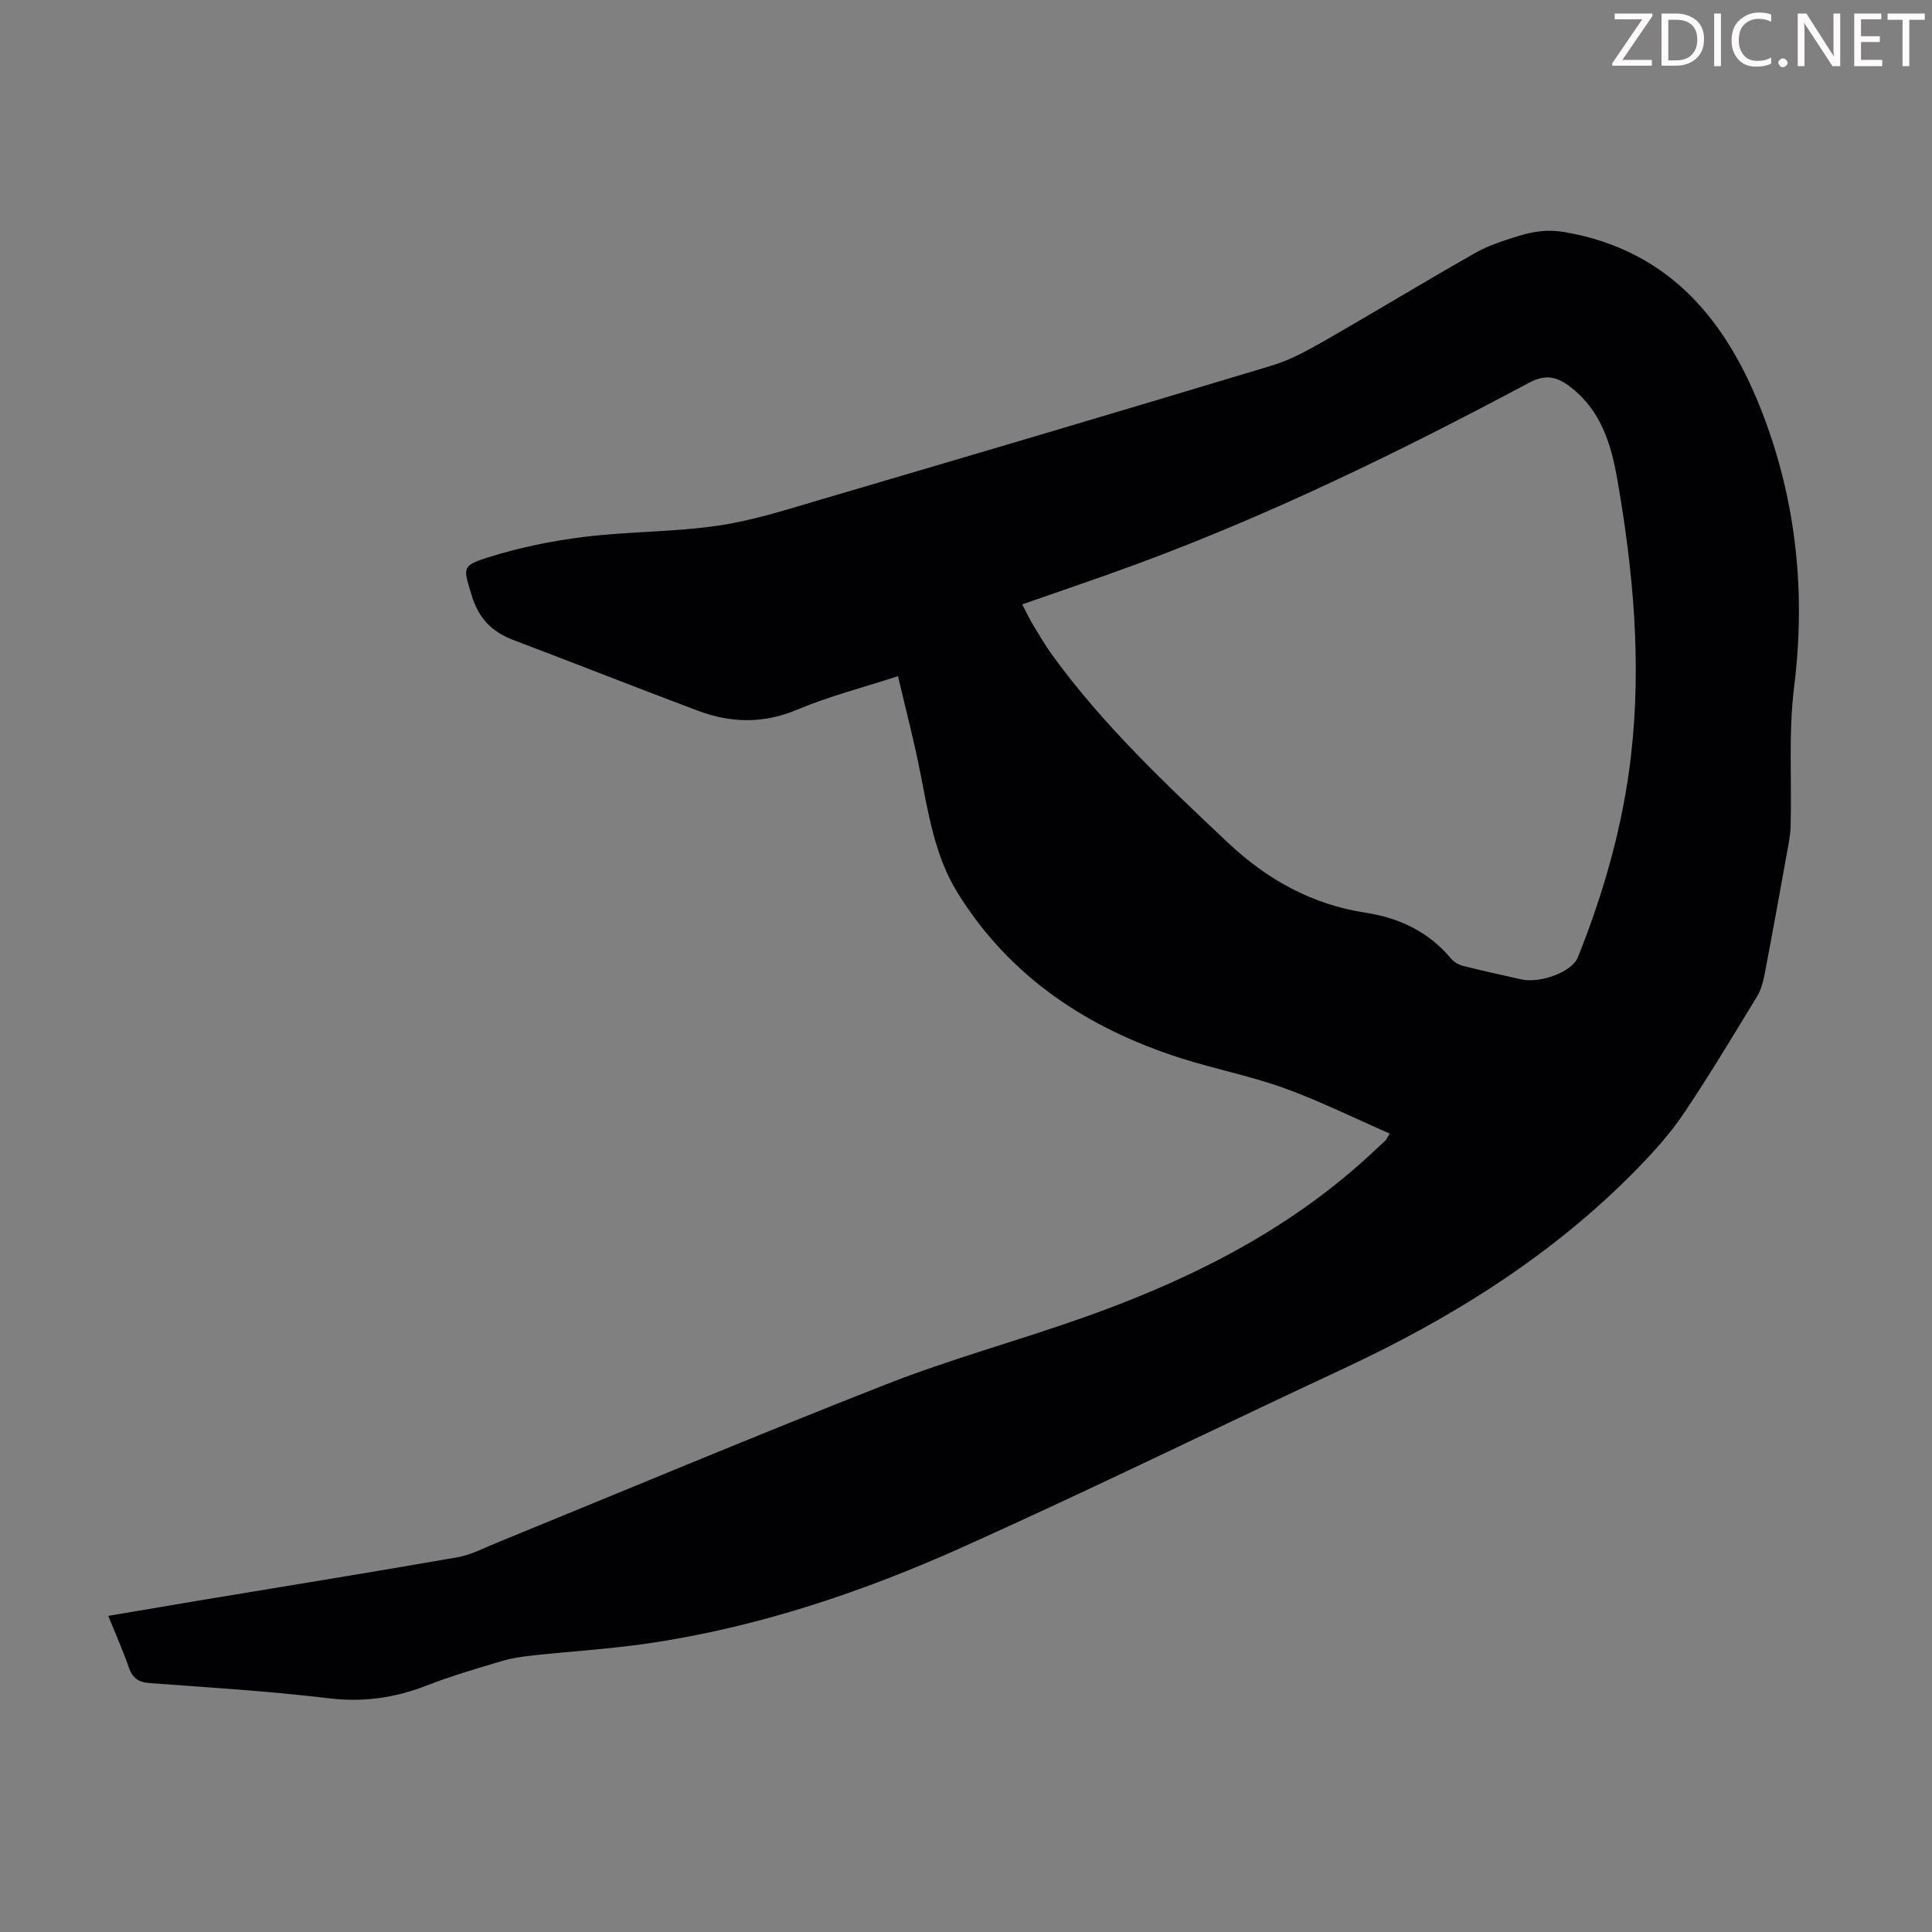
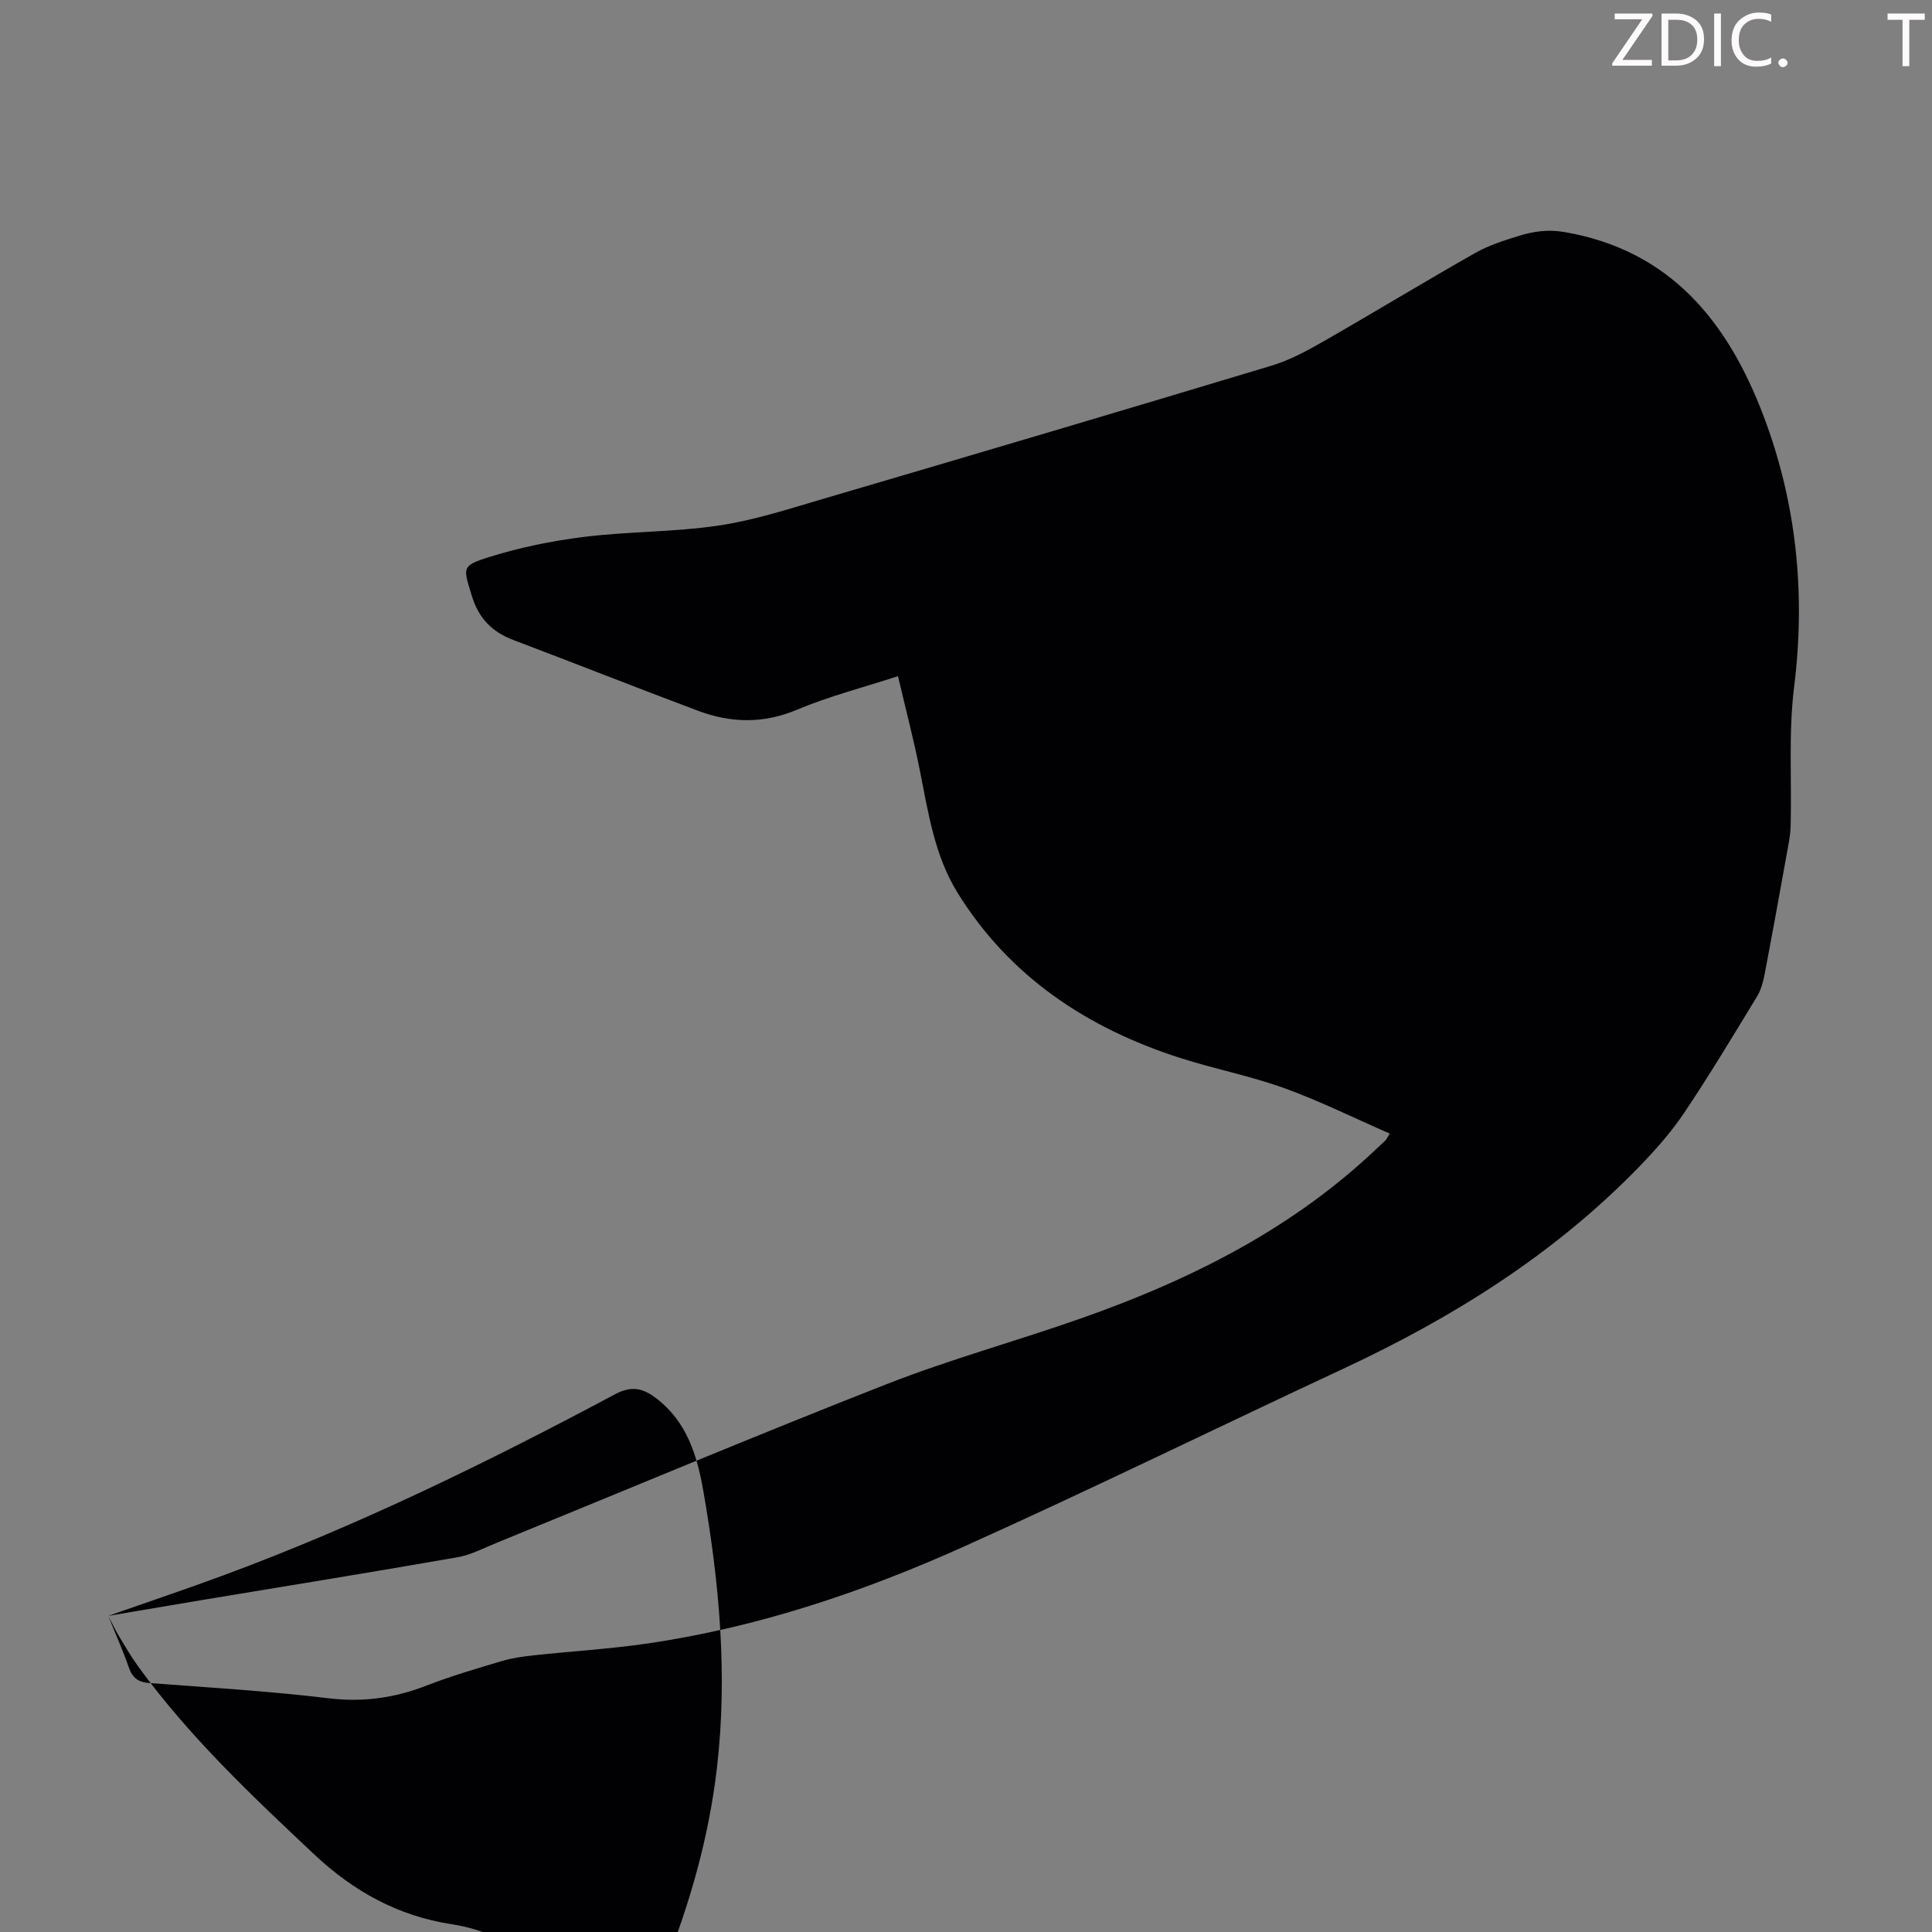
<svg xmlns="http://www.w3.org/2000/svg" enable-background="new 0 0 400 400" viewBox="0 0 400 400">
  <rect x="0" y="0" width="400" height="400" fill="#808080" stroke="none" />
  <g fill="#fcfafa">
    <path d="m342.2 3.2-6.3 9.2h6.1v1.2h-8.2v-.5l6.2-9.1h-5.7v-1.2h7.8v.4z" />
    <path d="m344 13.7v-10.9h3.1c1.6 0 3 .5 4.1 1.4 1.1 1 1.6 2.2 1.6 3.9s-.5 3-1.6 4-2.5 1.5-4.2 1.5h-3zm1.4-9.6v8.4h1.6c1.4 0 2.5-.4 3.2-1.1.8-.8 1.2-1.8 1.2-3.2s-.4-2.4-1.2-3.1-1.8-1-3.1-1z" />
    <path d="m356.3 2.8v10.9h-1.4v-10.9z" />
    <path d="m366.6 13.2c-.8.4-1.8.6-3 .6-1.6 0-2.8-.5-3.7-1.5s-1.4-2.3-1.4-3.9c0-1.7.5-3.2 1.6-4.2s2.4-1.6 4-1.6c1 0 1.9.1 2.6.4v1.5c-.8-.4-1.6-.6-2.6-.6-1.2 0-2.2.4-3 1.2s-1.1 1.9-1.1 3.3c0 1.3.4 2.3 1.1 3.1s1.6 1.1 2.8 1.1c1.1 0 2-.2 2.8-.7v1.3z" />
    <path d="m368.2 13c0-.3.1-.5.3-.6.2-.2.4-.3.6-.3.3 0 .5.1.7.3s.3.4.3.6-.1.5-.3.6c-.2.2-.4.3-.7.3s-.5-.1-.6-.3c-.2-.2-.3-.4-.3-.6z" />
-     <path d="m381.1 13.7h-1.7l-5.5-8.4c-.2-.2-.3-.5-.4-.7 0 .2.1.8.1 1.5v7.6h-1.4v-10.9h1.8l5.3 8.3c.3.4.4.6.4.8 0-.3-.1-.8-.1-1.6v-7.5h1.4v10.9z" />
-     <path d="m389.7 13.7h-5.8v-10.9h5.6v1.2h-4.2v3.5h3.9v1.2h-3.9v3.7h4.4z" />
    <path d="m398.4 4.1h-3.1v9.6h-1.4v-9.6h-3.1v-1.3h7.7v1.3z" />
  </g>
-   <path d="m22.41 334.55c6.63-1.12 12.99-2.21 19.35-3.27 17.65-2.93 35.31-5.78 52.93-8.86 2.81-.49 5.46-1.91 8.15-3 26.9-10.98 53.69-22.25 80.74-32.85 13.29-5.21 27.14-8.98 40.62-13.75 20.8-7.35 40.42-16.93 57.16-31.66 1.85-1.63 3.64-3.32 5.44-5 .23-.21.35-.53.94-1.46-7.38-3.22-14.46-6.74-21.84-9.41-7.02-2.53-14.43-3.97-21.55-6.25-19.22-6.16-35.32-16.79-46.11-34.22-4.71-7.61-6.05-16.5-7.77-25.18-1.27-6.45-2.96-12.82-4.55-19.65-7.24 2.36-14.27 4.16-20.89 6.94-6.99 2.95-13.73 2.77-20.53.22-12.76-4.78-25.42-9.81-38.16-14.62-4.49-1.69-7.25-4.52-8.68-9.25-1.71-5.67-2.21-6.12 3.43-7.89 6.44-2.03 13.18-3.41 19.89-4.24 9.2-1.13 18.57-.98 27.73-2.33 7.24-1.06 14.33-3.36 21.39-5.44 31.1-9.14 62.17-18.33 93.21-27.69 3.79-1.14 7.39-3.12 10.86-5.1 10.47-6 20.79-12.28 31.28-18.23 2.79-1.58 5.95-2.57 9.04-3.53 3.05-.94 6.04-1.37 9.45-.78 22.07 3.81 33.88 18.79 41.19 38.09 6.83 18.04 8.73 36.79 6.32 56.11-1.18 9.49-.47 19.21-.72 28.83-.05 1.98-.49 3.96-.84 5.93-1.48 8.23-2.97 16.46-4.54 24.67-.31 1.6-.75 3.28-1.58 4.64-4.95 8.12-9.84 16.28-15.14 24.17-2.71 4.03-6.01 7.72-9.4 11.22-17.56 18.06-38.52 31.14-61.22 41.72-26.13 12.18-52.02 24.89-78.31 36.71-20.94 9.42-42.67 16.76-65.53 20.11-7.84 1.15-15.79 1.62-23.68 2.47-2.2.24-4.43.54-6.54 1.17-5.24 1.56-10.52 3.1-15.61 5.08-6.6 2.57-13.15 3.5-20.29 2.64-12.32-1.48-24.73-2.23-37.11-3.15-2.35-.17-3.54-1.1-4.29-3.29-1.2-3.46-2.7-6.81-4.24-10.62zm189.23-209.42c.89 1.7 1.5 3.02 2.25 4.25 1.27 2.1 2.51 4.23 3.95 6.22 10.51 14.49 23.45 26.69 36.42 38.89 8.13 7.65 17.38 12.78 28.52 14.49 6.92 1.06 13.01 3.93 17.62 9.46.59.71 1.56 1.3 2.47 1.53 4 1.01 8.03 1.89 12.05 2.79 3.99.9 10.55-1.54 11.75-4.53 5.38-13.44 9.33-27.26 11-41.68 2.24-19.31.48-38.42-2.85-57.43-1.26-7.21-3.4-14.18-9.65-18.98-2.74-2.11-5.08-2.78-8.65-.87-26.33 14.06-53.13 27.16-81.17 37.52-7.72 2.85-15.53 5.47-23.71 8.34z" fill="#010103" />
+   <path d="m22.41 334.55c6.63-1.12 12.99-2.21 19.35-3.27 17.65-2.93 35.31-5.78 52.93-8.86 2.81-.49 5.46-1.91 8.15-3 26.9-10.98 53.69-22.25 80.74-32.85 13.29-5.21 27.14-8.98 40.62-13.75 20.8-7.35 40.42-16.93 57.16-31.66 1.85-1.63 3.64-3.32 5.44-5 .23-.21.35-.53.94-1.46-7.38-3.22-14.46-6.74-21.84-9.41-7.02-2.53-14.43-3.97-21.55-6.25-19.22-6.16-35.32-16.79-46.11-34.22-4.71-7.61-6.05-16.5-7.77-25.18-1.27-6.45-2.96-12.82-4.55-19.65-7.24 2.36-14.27 4.16-20.89 6.94-6.99 2.95-13.73 2.77-20.53.22-12.76-4.78-25.42-9.81-38.16-14.62-4.49-1.69-7.25-4.52-8.68-9.25-1.71-5.67-2.21-6.12 3.43-7.89 6.44-2.03 13.18-3.41 19.89-4.24 9.2-1.13 18.57-.98 27.73-2.33 7.24-1.06 14.33-3.36 21.39-5.44 31.1-9.14 62.17-18.33 93.21-27.69 3.79-1.14 7.39-3.12 10.86-5.1 10.47-6 20.79-12.28 31.28-18.23 2.79-1.58 5.95-2.57 9.04-3.53 3.05-.94 6.04-1.37 9.45-.78 22.07 3.81 33.88 18.79 41.19 38.09 6.83 18.04 8.73 36.79 6.32 56.11-1.18 9.49-.47 19.21-.72 28.83-.05 1.98-.49 3.96-.84 5.93-1.48 8.23-2.97 16.46-4.54 24.67-.31 1.6-.75 3.28-1.58 4.64-4.95 8.12-9.84 16.28-15.14 24.17-2.71 4.03-6.01 7.72-9.4 11.22-17.56 18.06-38.52 31.14-61.22 41.72-26.13 12.18-52.02 24.89-78.31 36.71-20.94 9.42-42.67 16.76-65.53 20.11-7.84 1.15-15.79 1.62-23.68 2.47-2.2.24-4.43.54-6.54 1.17-5.24 1.56-10.52 3.1-15.61 5.08-6.6 2.57-13.15 3.5-20.29 2.64-12.32-1.48-24.73-2.23-37.11-3.15-2.35-.17-3.54-1.1-4.29-3.29-1.2-3.46-2.7-6.81-4.24-10.62zc.89 1.7 1.5 3.02 2.25 4.25 1.27 2.1 2.51 4.23 3.95 6.22 10.51 14.49 23.45 26.69 36.42 38.89 8.13 7.65 17.38 12.78 28.52 14.49 6.92 1.06 13.01 3.93 17.62 9.46.59.71 1.56 1.3 2.47 1.53 4 1.01 8.03 1.89 12.05 2.79 3.99.9 10.55-1.54 11.75-4.53 5.38-13.44 9.33-27.26 11-41.68 2.24-19.31.48-38.42-2.85-57.43-1.26-7.21-3.4-14.18-9.65-18.98-2.74-2.11-5.08-2.78-8.65-.87-26.33 14.06-53.13 27.16-81.17 37.52-7.72 2.85-15.53 5.47-23.71 8.34z" fill="#010103" />
</svg>